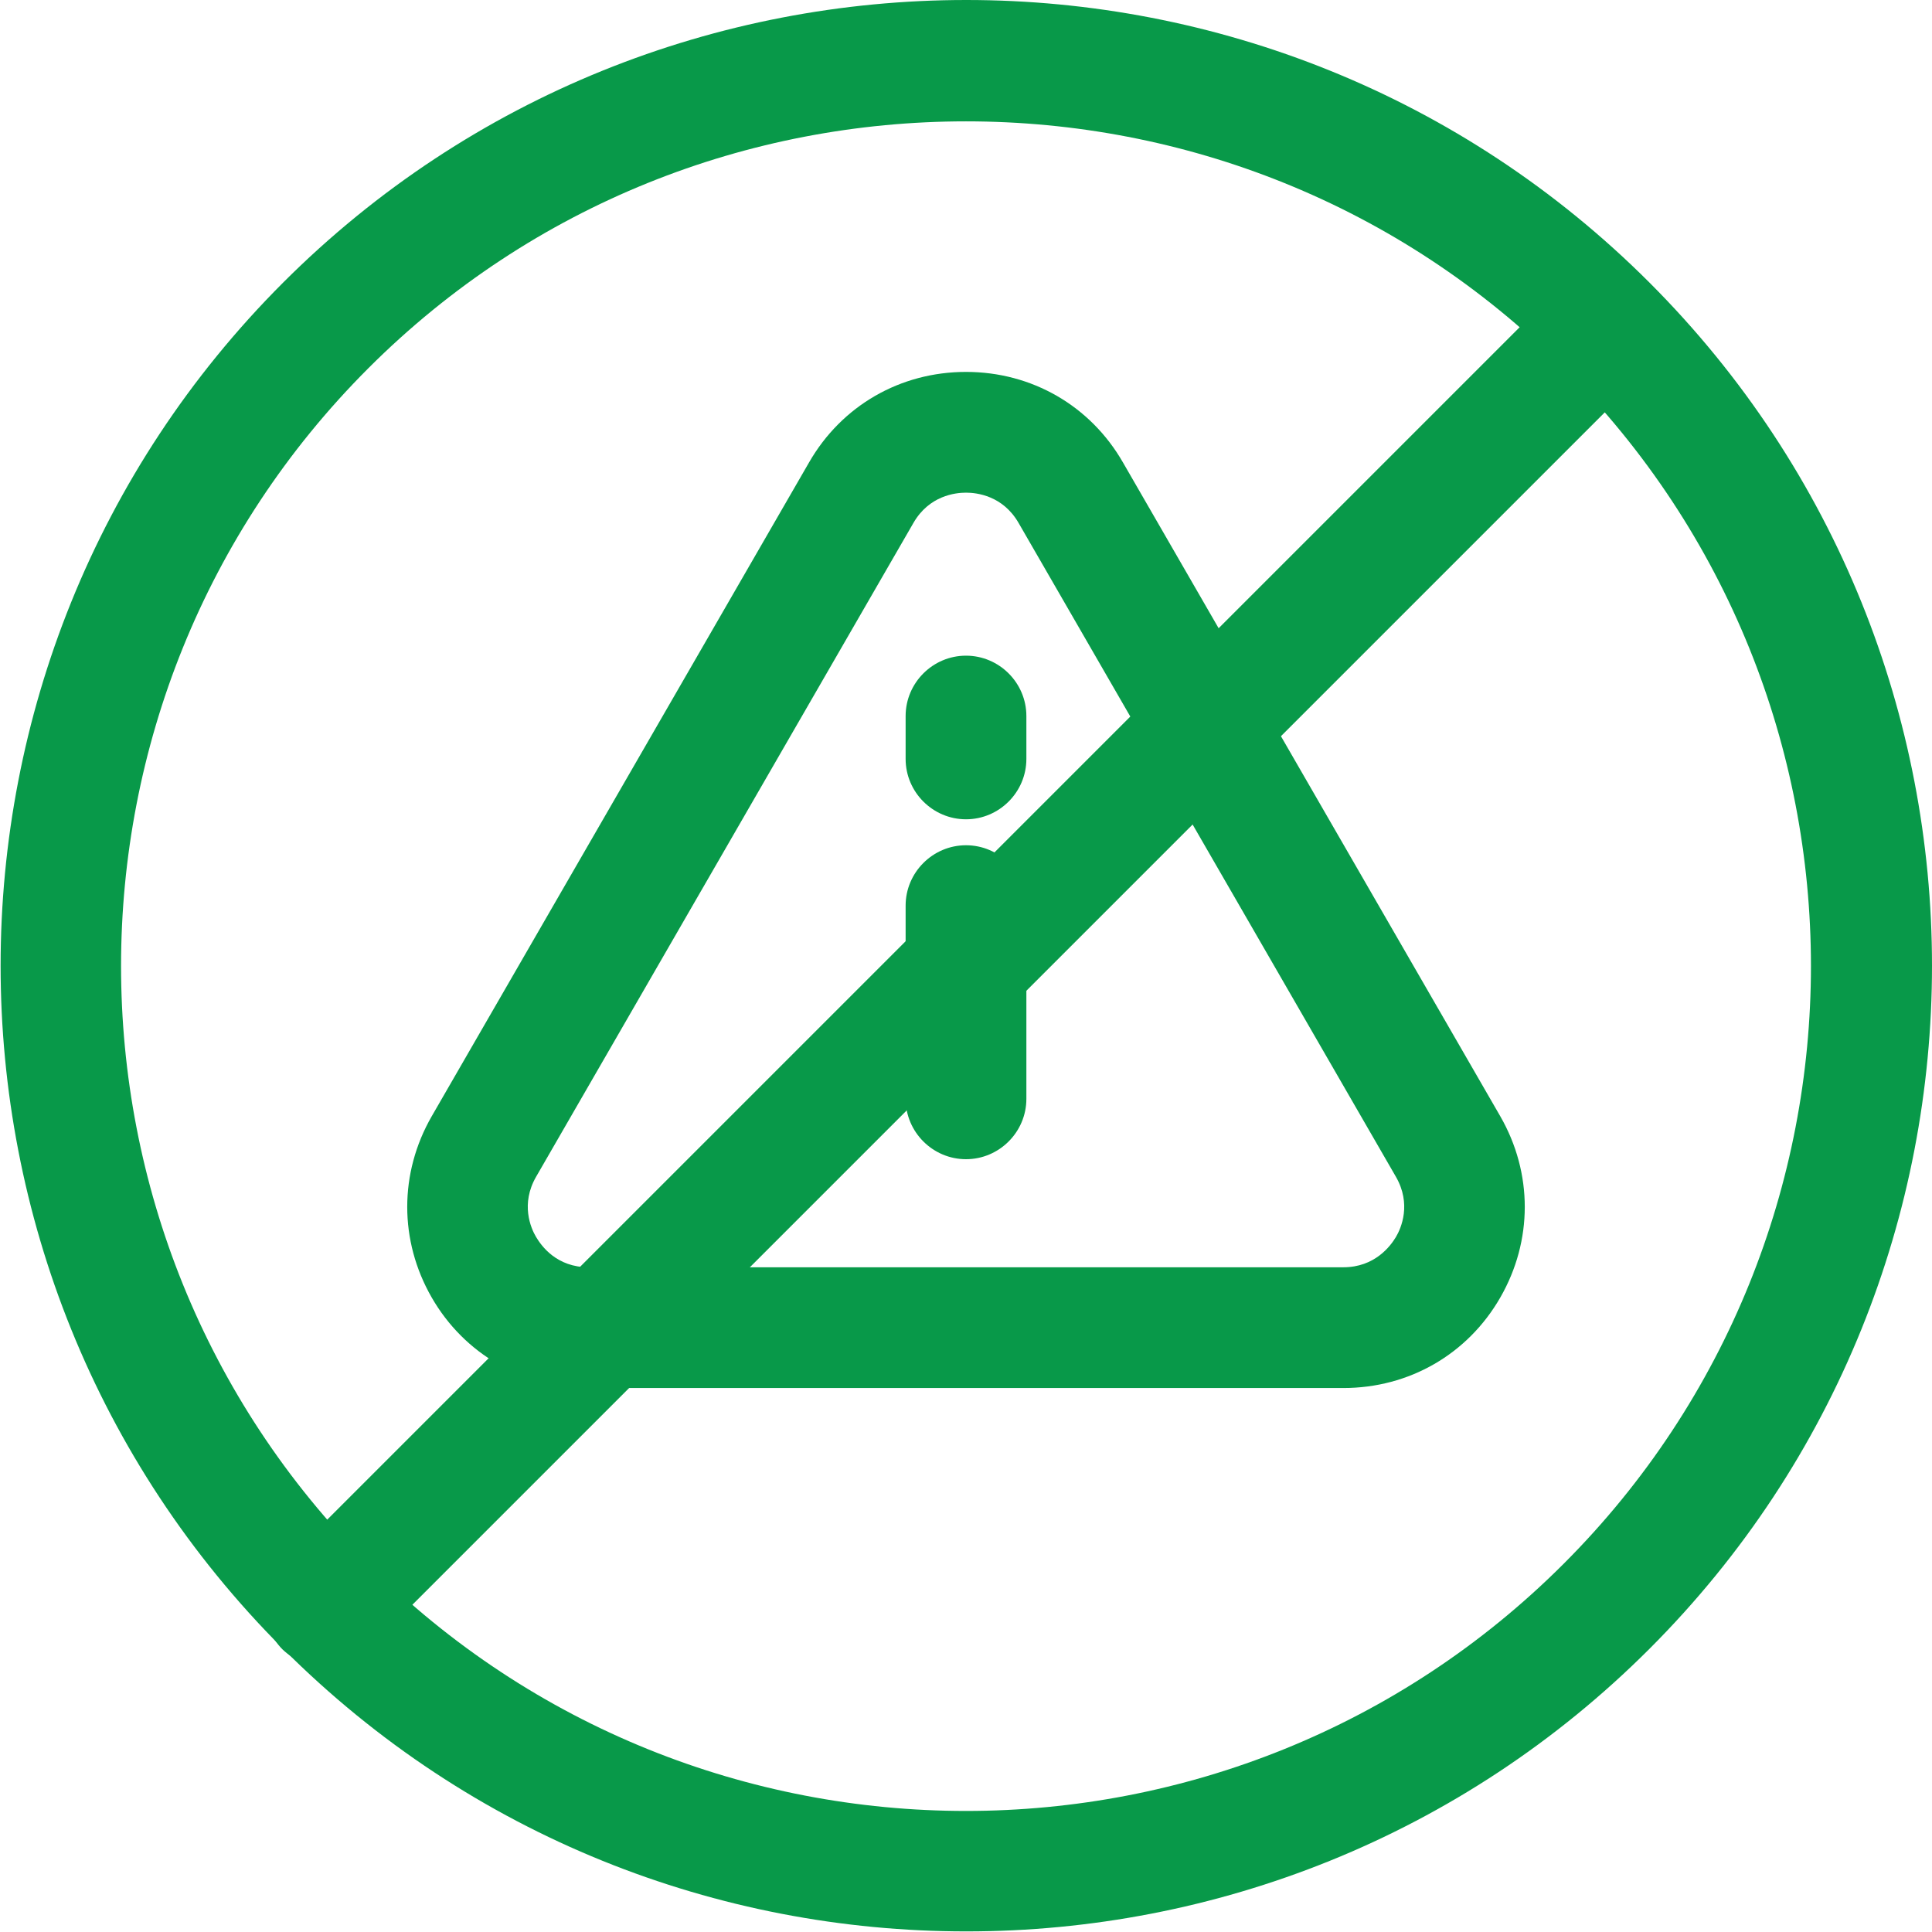
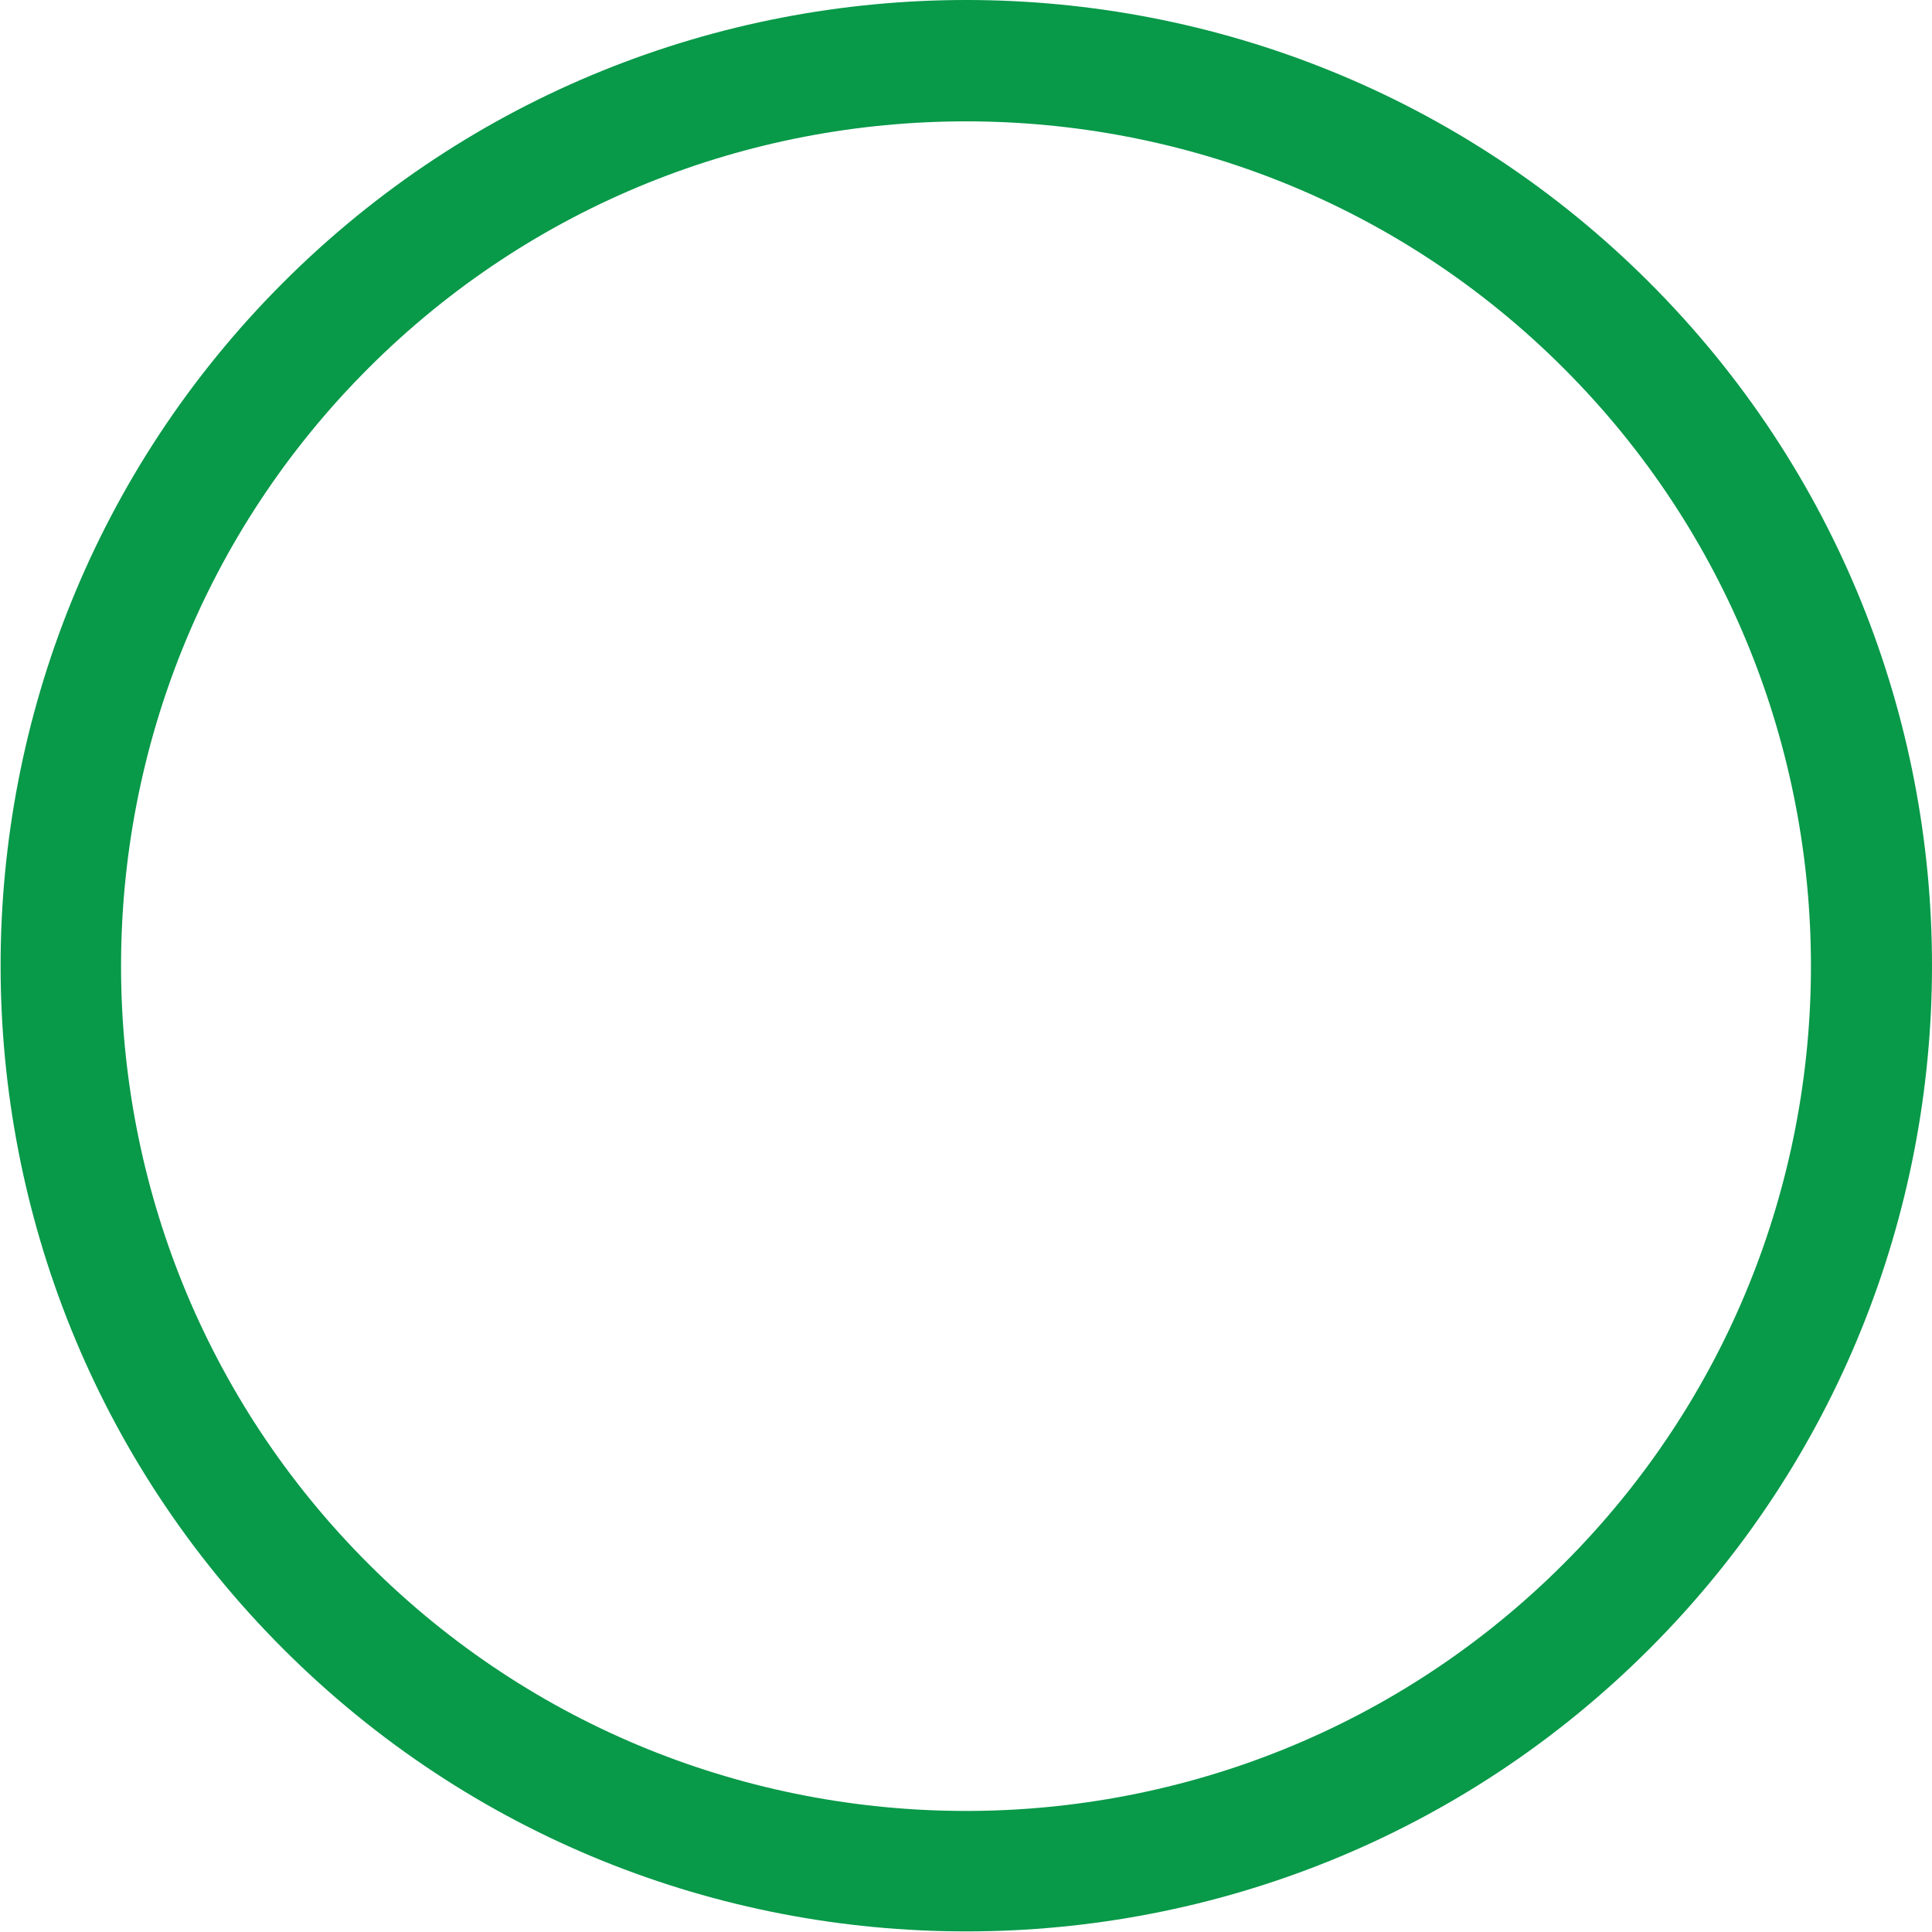
<svg xmlns="http://www.w3.org/2000/svg" id="Layer_1" data-name="Layer 1" viewBox="0 0 32 32">
  <defs>
    <style>
      .cls-1 {
        fill: #089949;
      }
    </style>
  </defs>
  <g>
    <path class="cls-1" d="M16,31.99c-4.1,0-8.19-1.56-11.31-4.68-6.24-6.24-6.24-16.39,0-22.63,6.24-6.24,16.39-6.24,22.63,0,6.24,6.24,6.24,16.39,0,22.63h0c-3.12,3.12-7.22,4.68-11.31,4.68ZM16,2.01c-3.59,0-7.17,1.36-9.9,4.09-5.46,5.46-5.46,14.34,0,19.8,5.46,5.46,14.34,5.46,19.8,0,5.46-5.46,5.46-14.34,0-19.8-2.73-2.73-6.31-4.09-9.9-4.09ZM26.61,26.61h.01-.01Z" />
-     <path class="cls-1" d="M5.39,27.61c-.26,0-.51-.1-.71-.29-.39-.39-.39-1.02,0-1.41L25.9,4.69c.39-.39,1.02-.39,1.41,0,.39.39.39,1.02,0,1.41L6.1,27.31c-.2.2-.45.29-.71.29Z" />
  </g>
  <g>
-     <path class="cls-1" d="M22.25,22.99h-12.5c-1.08,0-2.06-.56-2.6-1.5-.54-.94-.54-2.06,0-3l6.25-10.83c.54-.94,1.51-1.5,2.6-1.5s2.06.56,2.6,1.5l6.25,10.83c.54.94.54,2.06,0,3-.54.94-1.51,1.5-2.6,1.5ZM15.13,8.66l-6.25,10.83c-.26.45-.09.85,0,1s.34.5.87.5h12.5c.52,0,.78-.35.87-.5s.26-.55,0-1l-6.25-10.83c-.26-.45-.69-.5-.87-.5s-.61.05-.87.5Z" />
    <g>
-       <path class="cls-1" d="M16,13.57c-.55,0-1-.45-1-1v-.71c0-.55.45-1,1-1s1,.45,1,1v.71c0,.55-.45,1-1,1Z" />
-       <path class="cls-1" d="M16,19.2c-.55,0-1-.45-1-1v-3.2c0-.55.45-1,1-1s1,.45,1,1v3.2c0,.55-.45,1-1,1Z" />
-     </g>
+       </g>
  </g>
</svg>